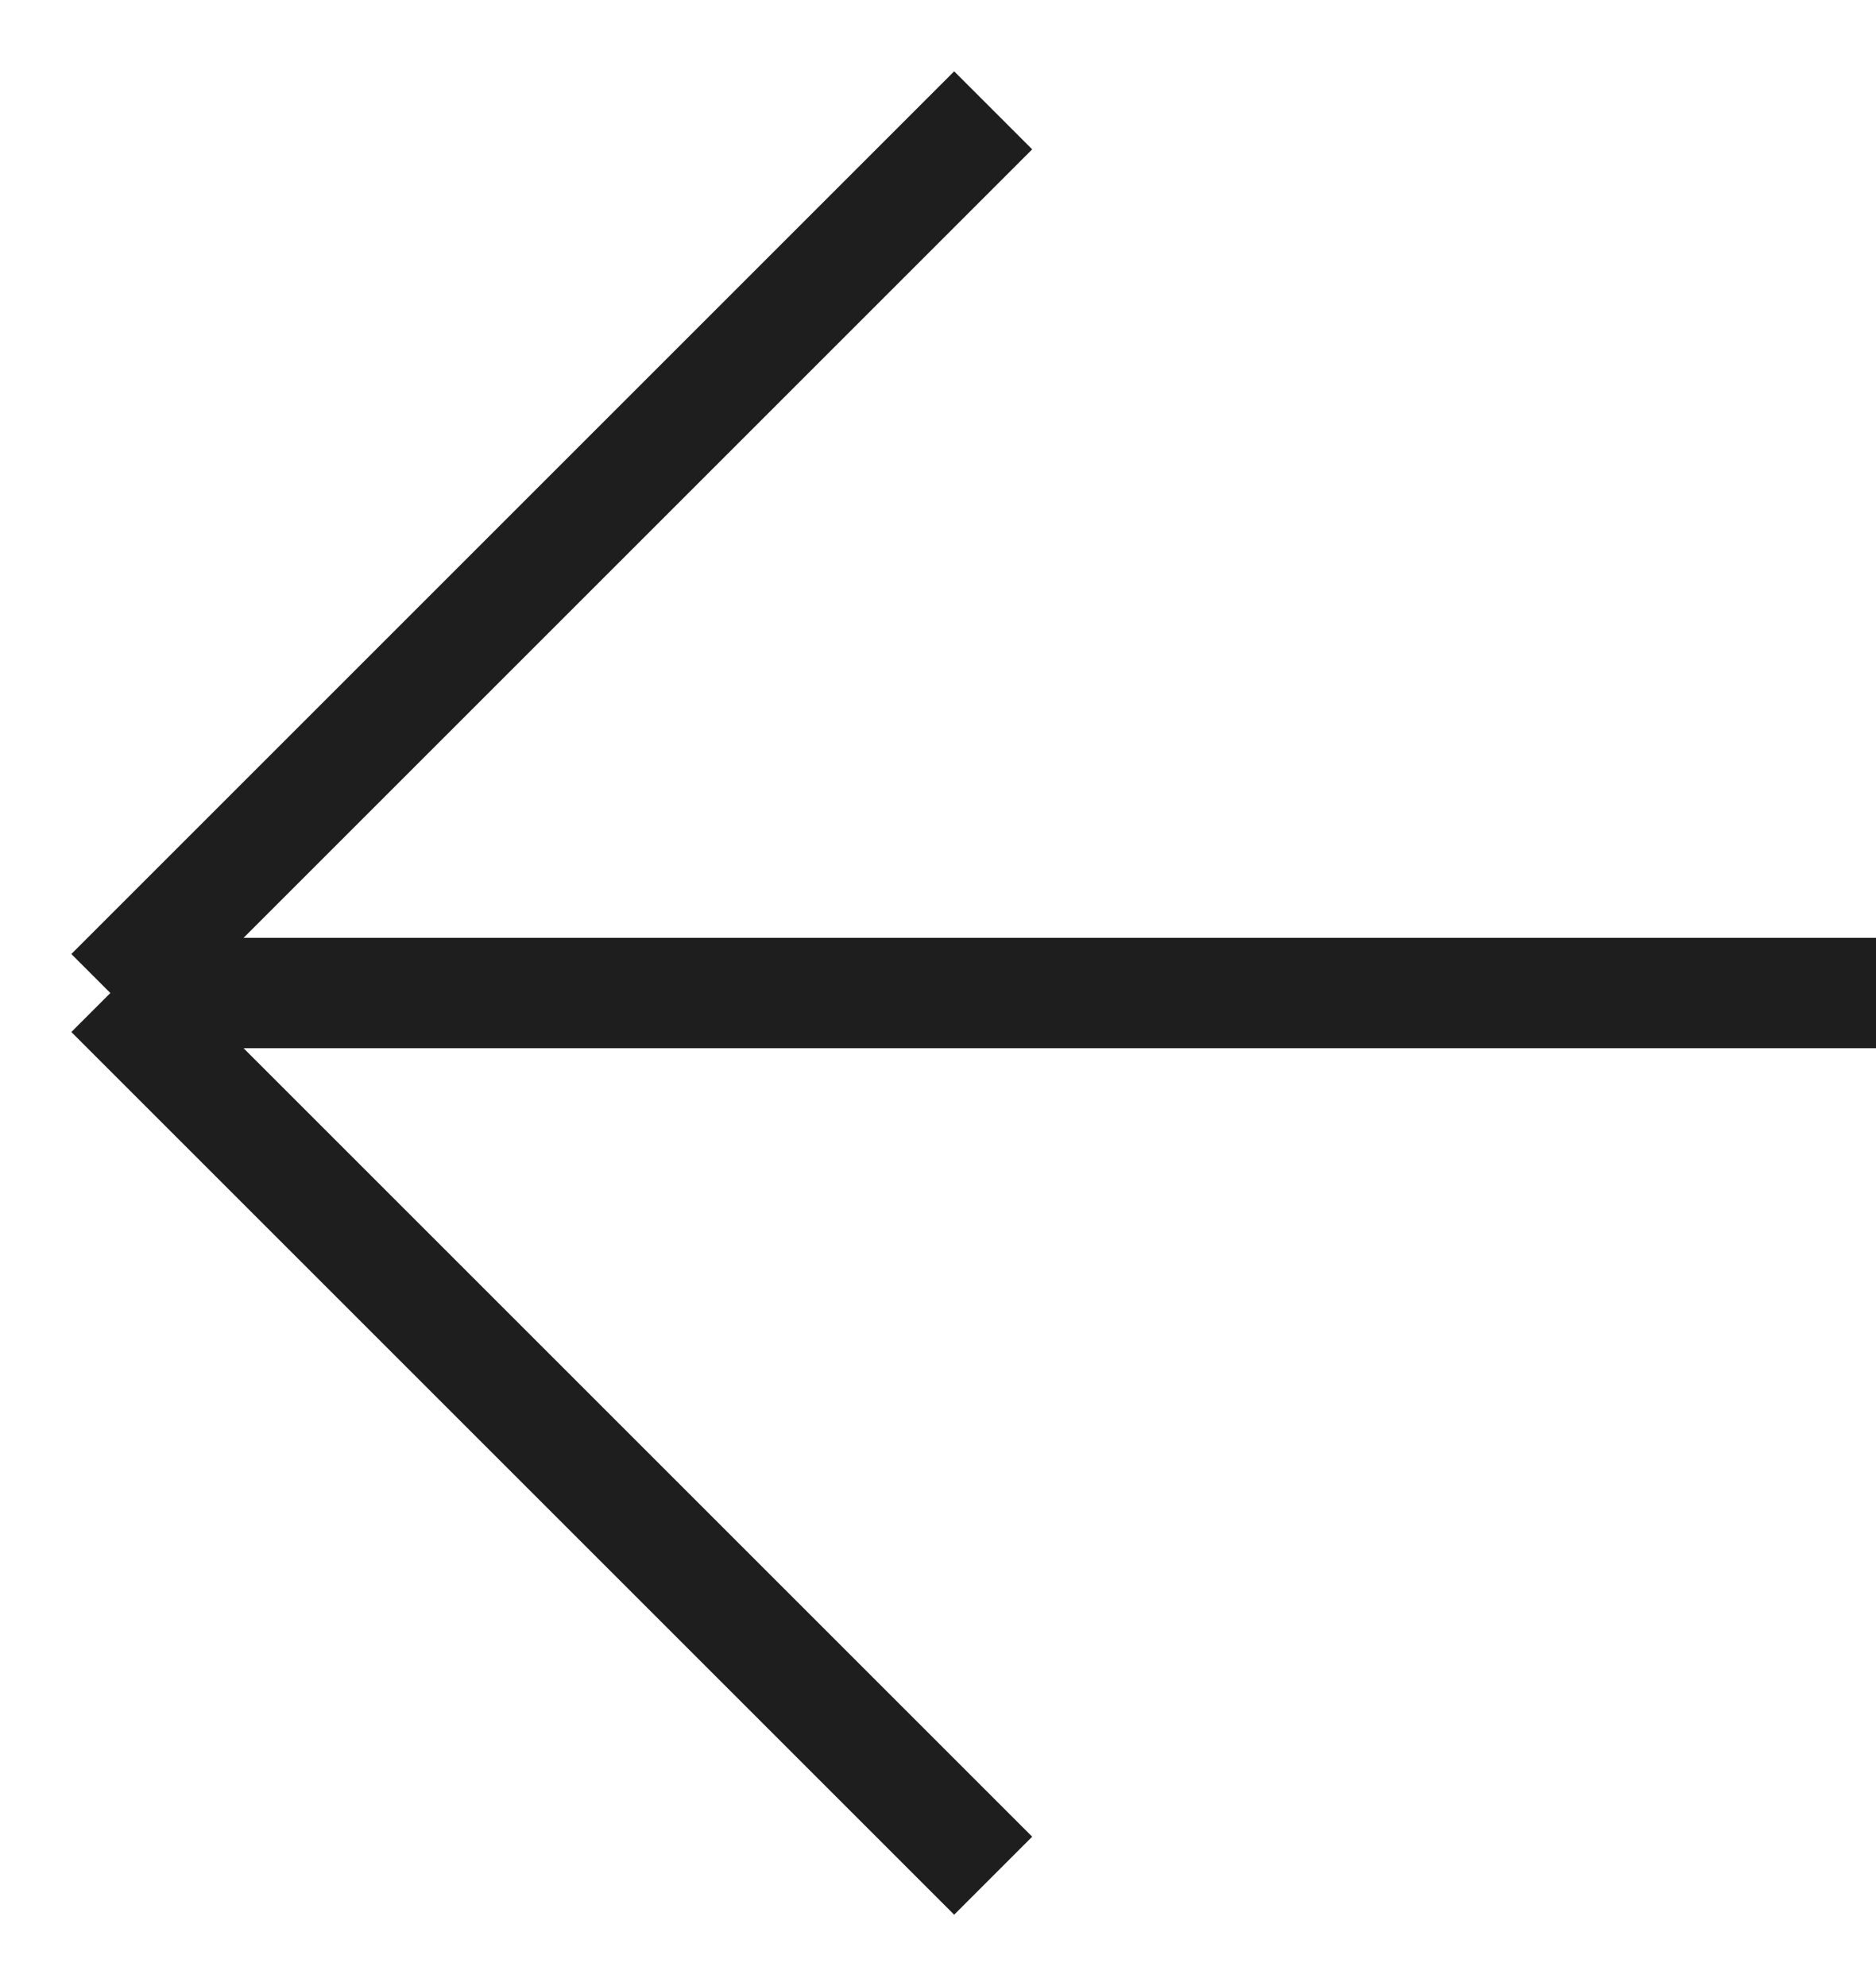
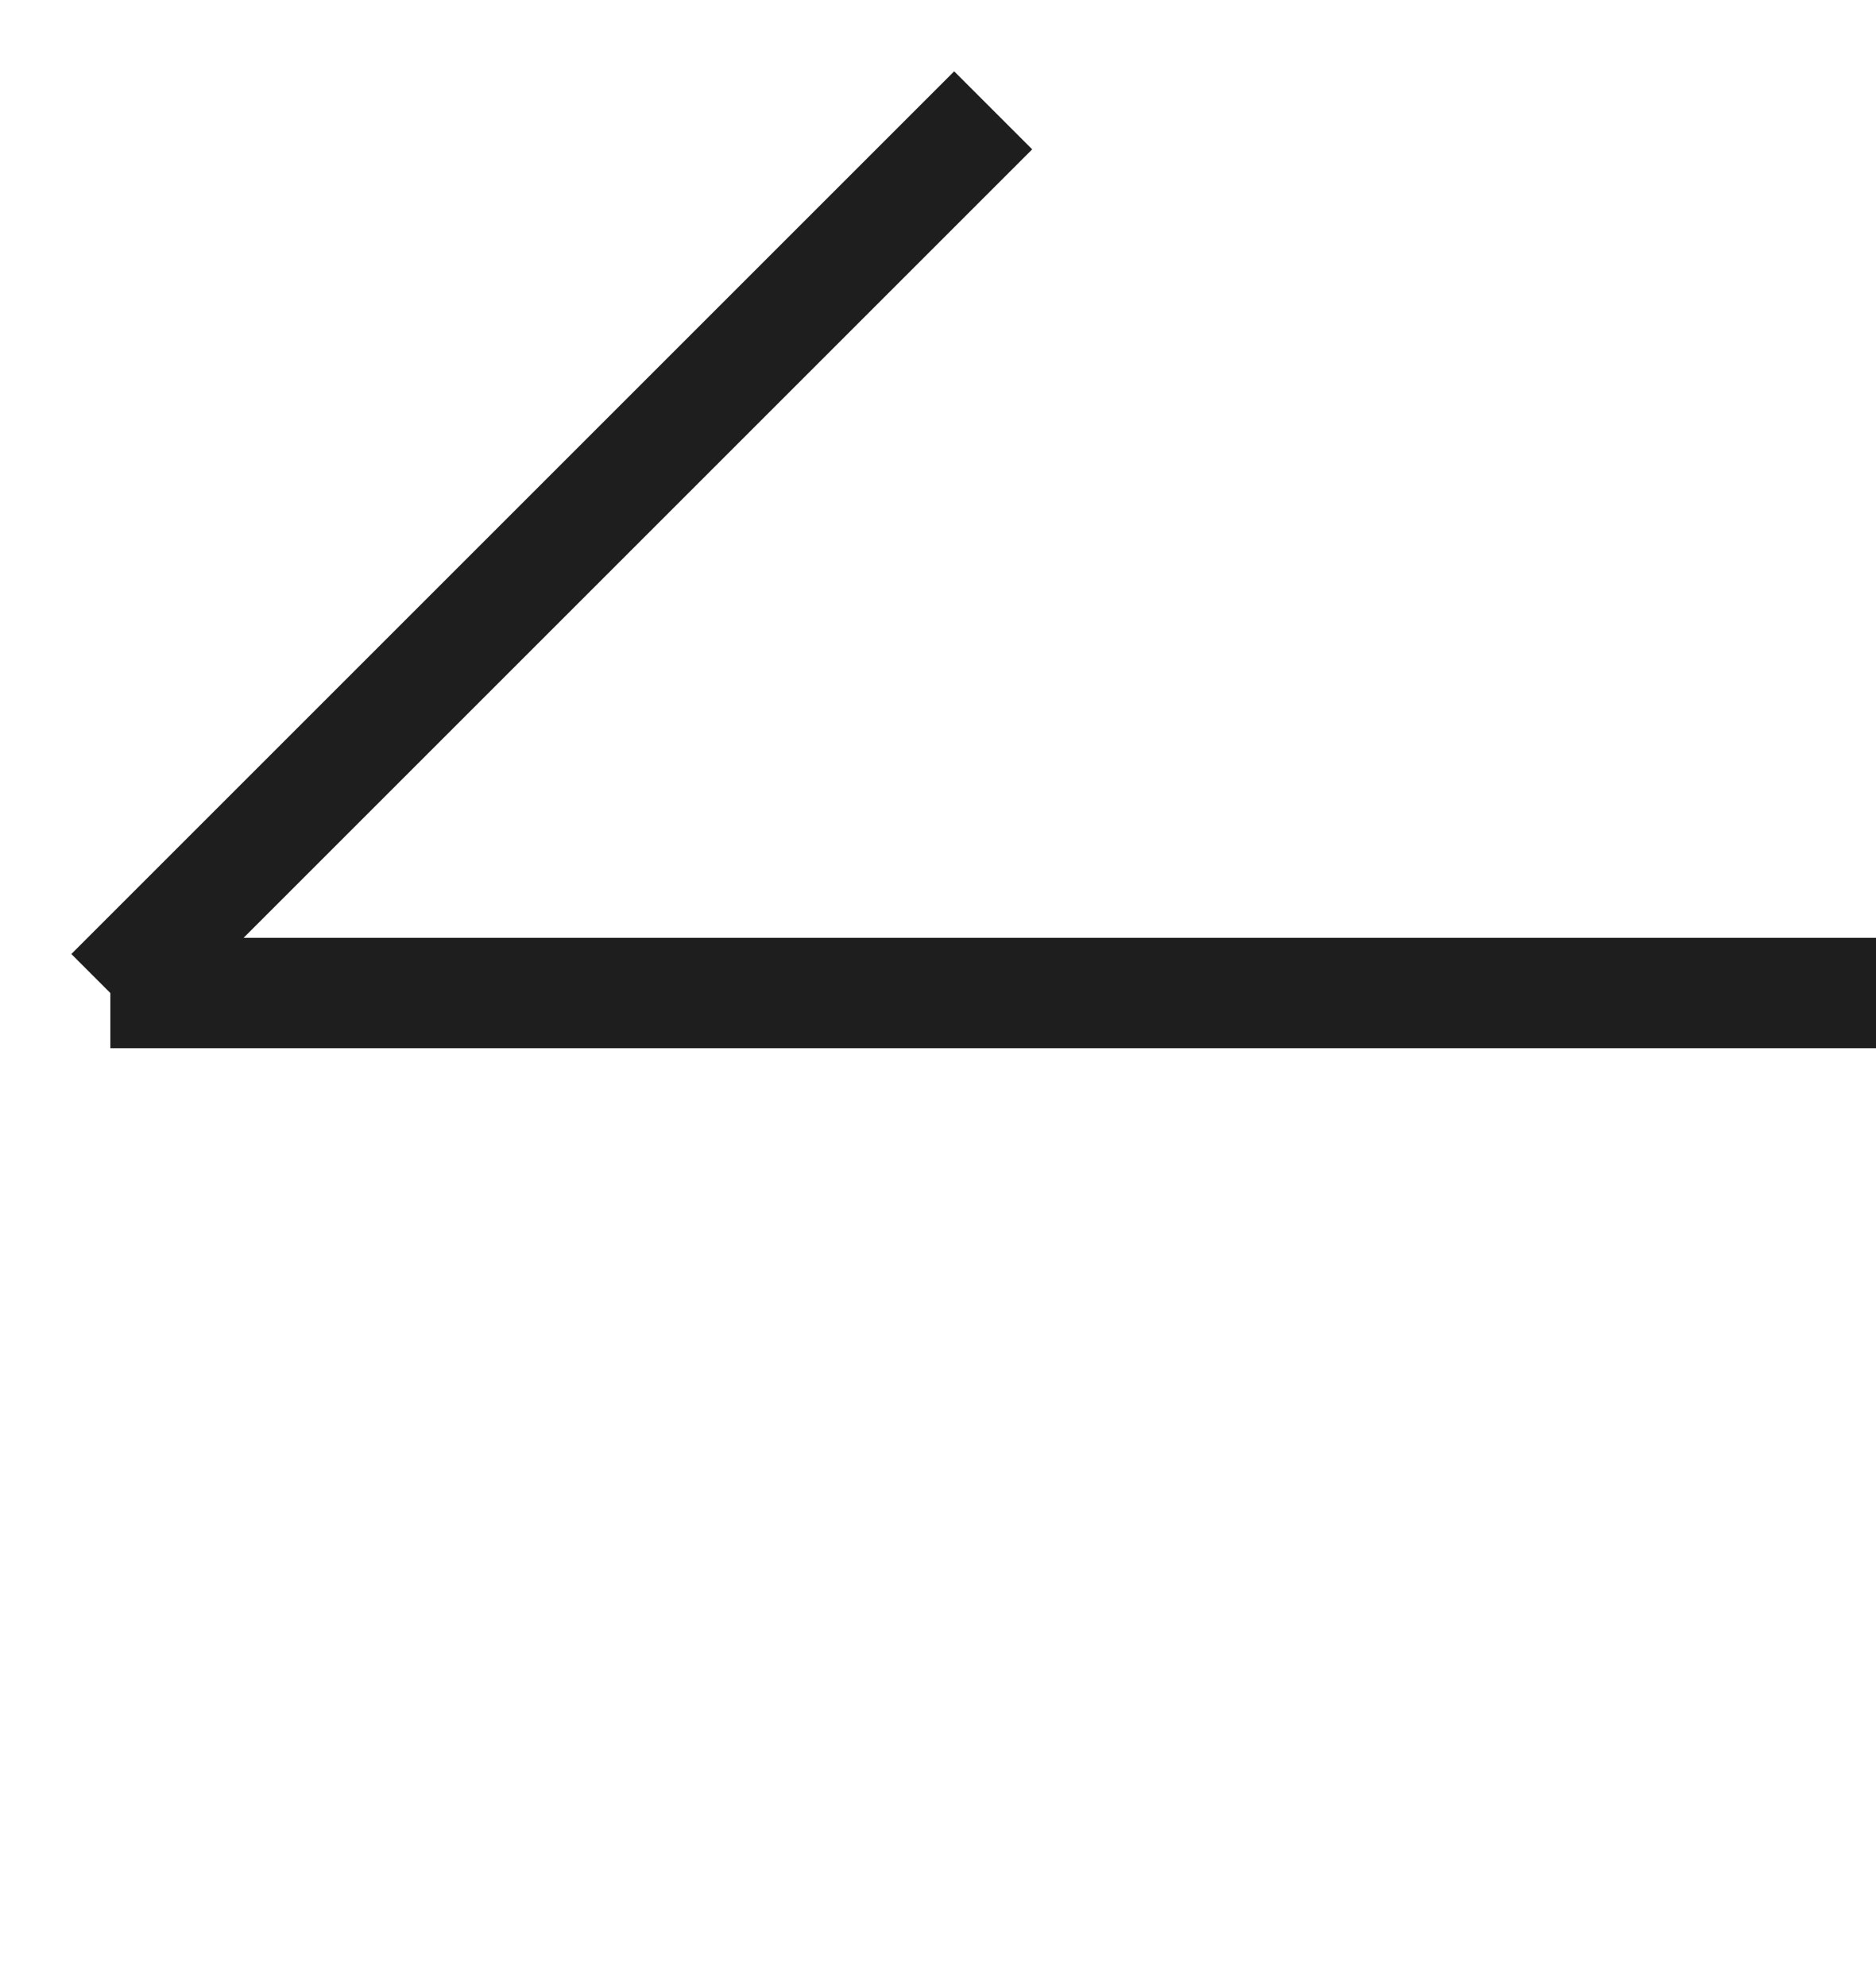
<svg xmlns="http://www.w3.org/2000/svg" width="17" height="18" viewBox="0 0 17 18" fill="none">
-   <path d="M1 9L9 1M1 9L9 17M1 9L17 9" stroke="#1E1E1E" />
+   <path d="M1 9L9 1M1 9M1 9L17 9" stroke="#1E1E1E" />
</svg>